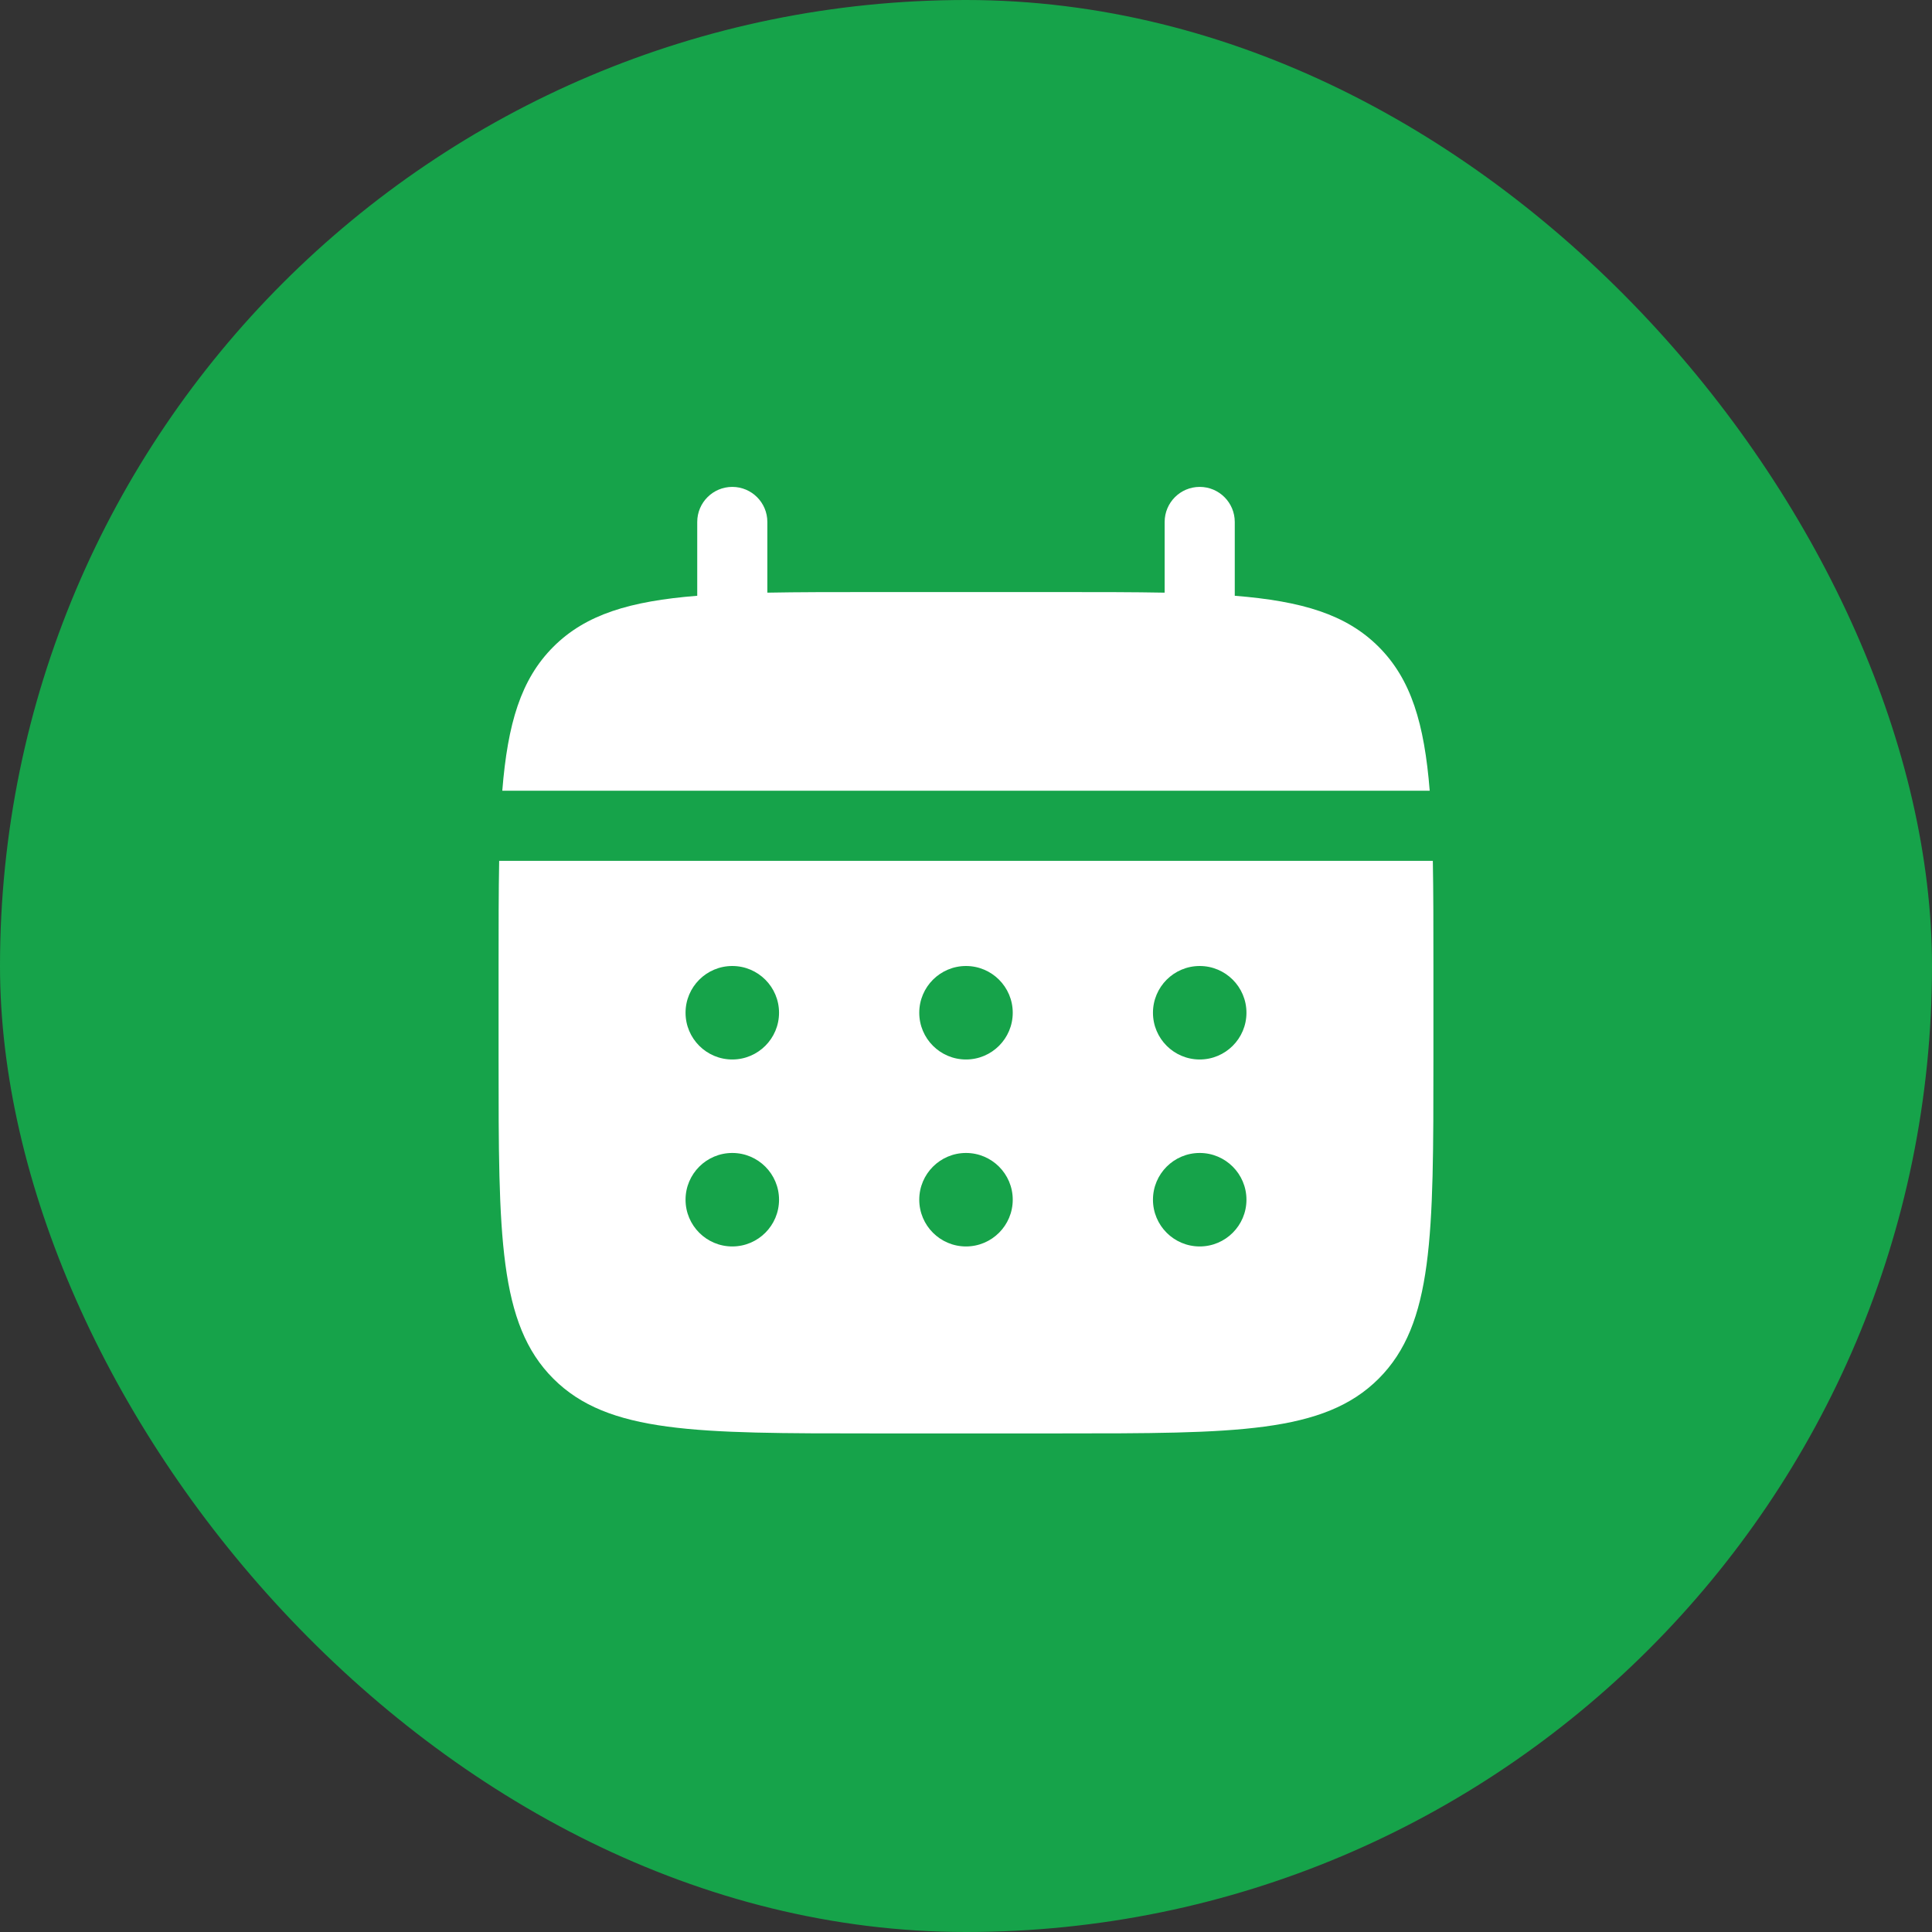
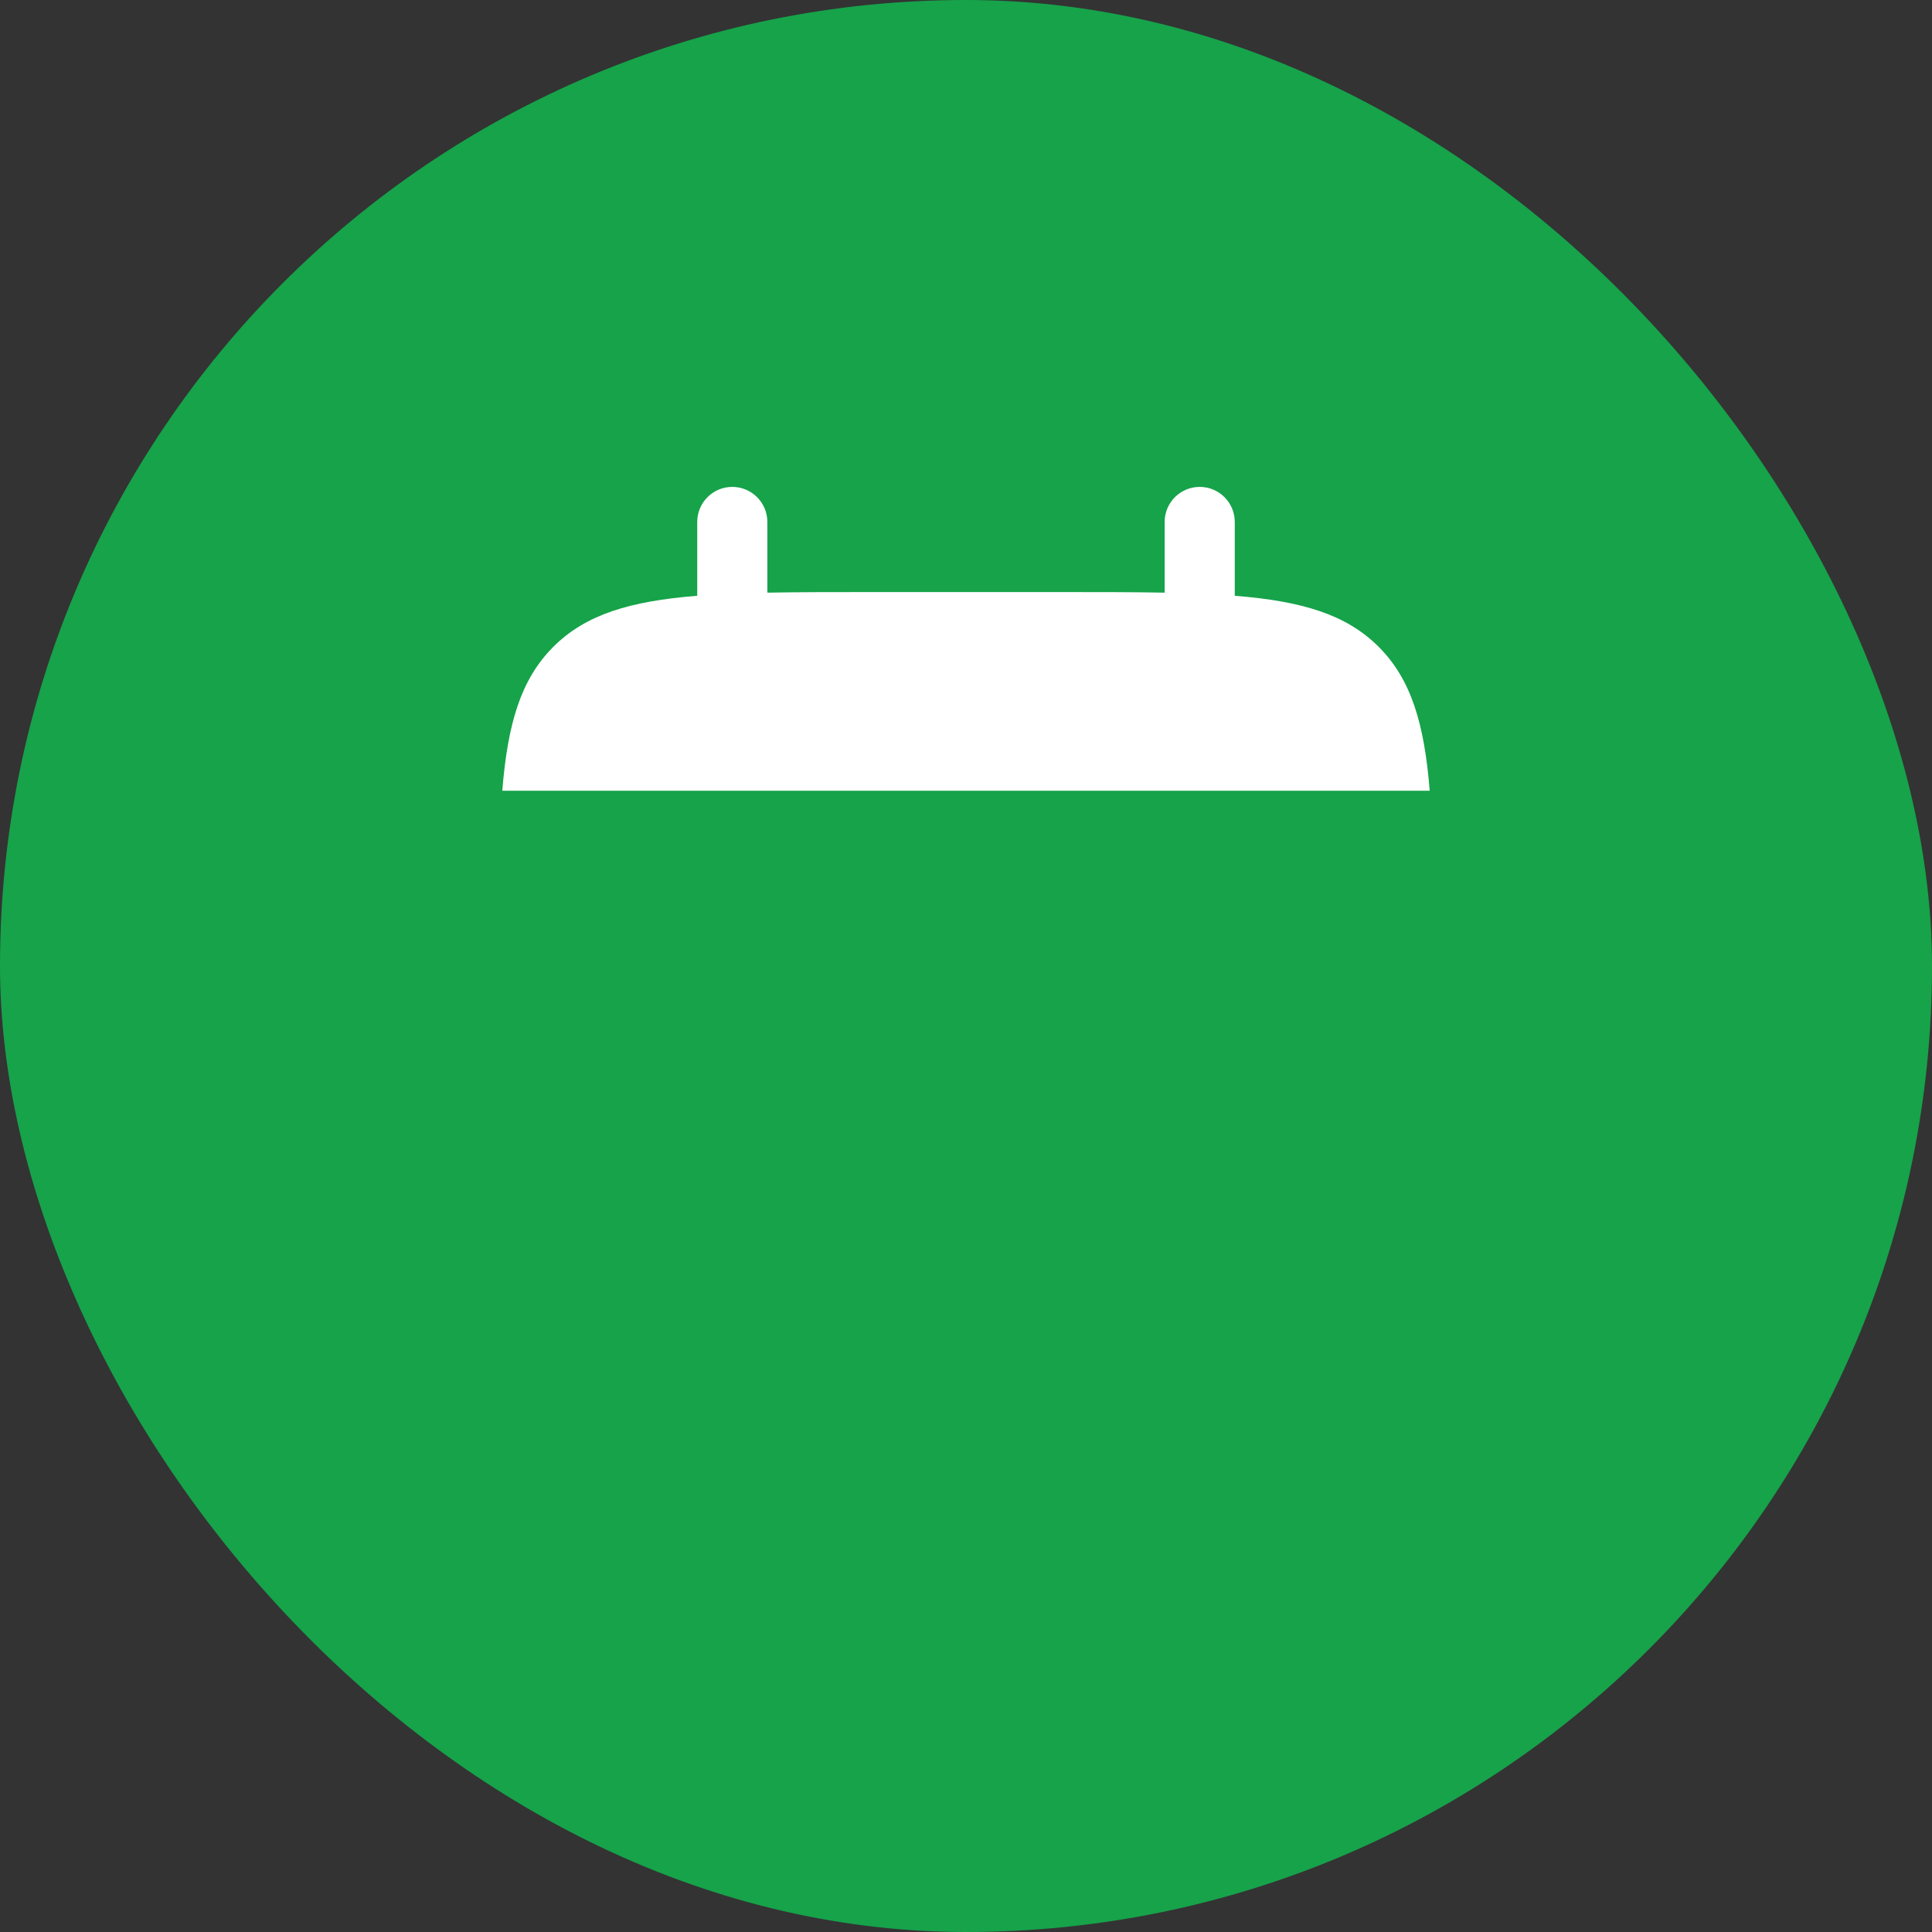
<svg xmlns="http://www.w3.org/2000/svg" width="62" height="62" viewBox="0 0 62 62" fill="none">
  <rect x="0" y="0" width="62" height="62" fill="#333333" stroke="none" />
  <rect width="62" height="62" rx="31" fill="#16A34A" />
  <path d="M24.625 16.75C24.625 16.129 24.121 15.625 23.5 15.625C22.879 15.625 22.375 16.129 22.375 16.75V19.119C20.216 19.292 18.799 19.716 17.757 20.757C16.716 21.799 16.292 23.216 16.119 25.375H45.881C45.708 23.216 45.284 21.799 44.243 20.757C43.201 19.716 41.784 19.292 39.625 19.119V16.75C39.625 16.129 39.121 15.625 38.5 15.625C37.879 15.625 37.375 16.129 37.375 16.75V19.019C36.377 19 35.259 19 34 19H28C26.741 19 25.623 19 24.625 19.019V16.75Z" fill="white" />
-   <path fill-rule="evenodd" clip-rule="evenodd" d="M16 31C16 29.741 16 28.623 16.019 27.625H45.981C46 28.623 46 29.741 46 31V34C46 39.657 46 42.485 44.243 44.243C42.485 46 39.657 46 34 46H28C22.343 46 19.515 46 17.757 44.243C16 42.485 16 39.657 16 34V31ZM38.5 34C39.328 34 40 33.328 40 32.5C40 31.672 39.328 31 38.5 31C37.672 31 37 31.672 37 32.5C37 33.328 37.672 34 38.5 34ZM38.5 40C39.328 40 40 39.328 40 38.5C40 37.672 39.328 37 38.5 37C37.672 37 37 37.672 37 38.5C37 39.328 37.672 40 38.5 40ZM32.5 32.5C32.5 33.328 31.828 34 31 34C30.172 34 29.5 33.328 29.5 32.5C29.5 31.672 30.172 31 31 31C31.828 31 32.5 31.672 32.5 32.5ZM32.5 38.5C32.5 39.328 31.828 40 31 40C30.172 40 29.5 39.328 29.5 38.5C29.5 37.672 30.172 37 31 37C31.828 37 32.5 37.672 32.5 38.5ZM23.5 34C24.328 34 25 33.328 25 32.5C25 31.672 24.328 31 23.5 31C22.672 31 22 31.672 22 32.5C22 33.328 22.672 34 23.5 34ZM23.5 40C24.328 40 25 39.328 25 38.5C25 37.672 24.328 37 23.5 37C22.672 37 22 37.672 22 38.5C22 39.328 22.672 40 23.5 40Z" fill="white" />
</svg>